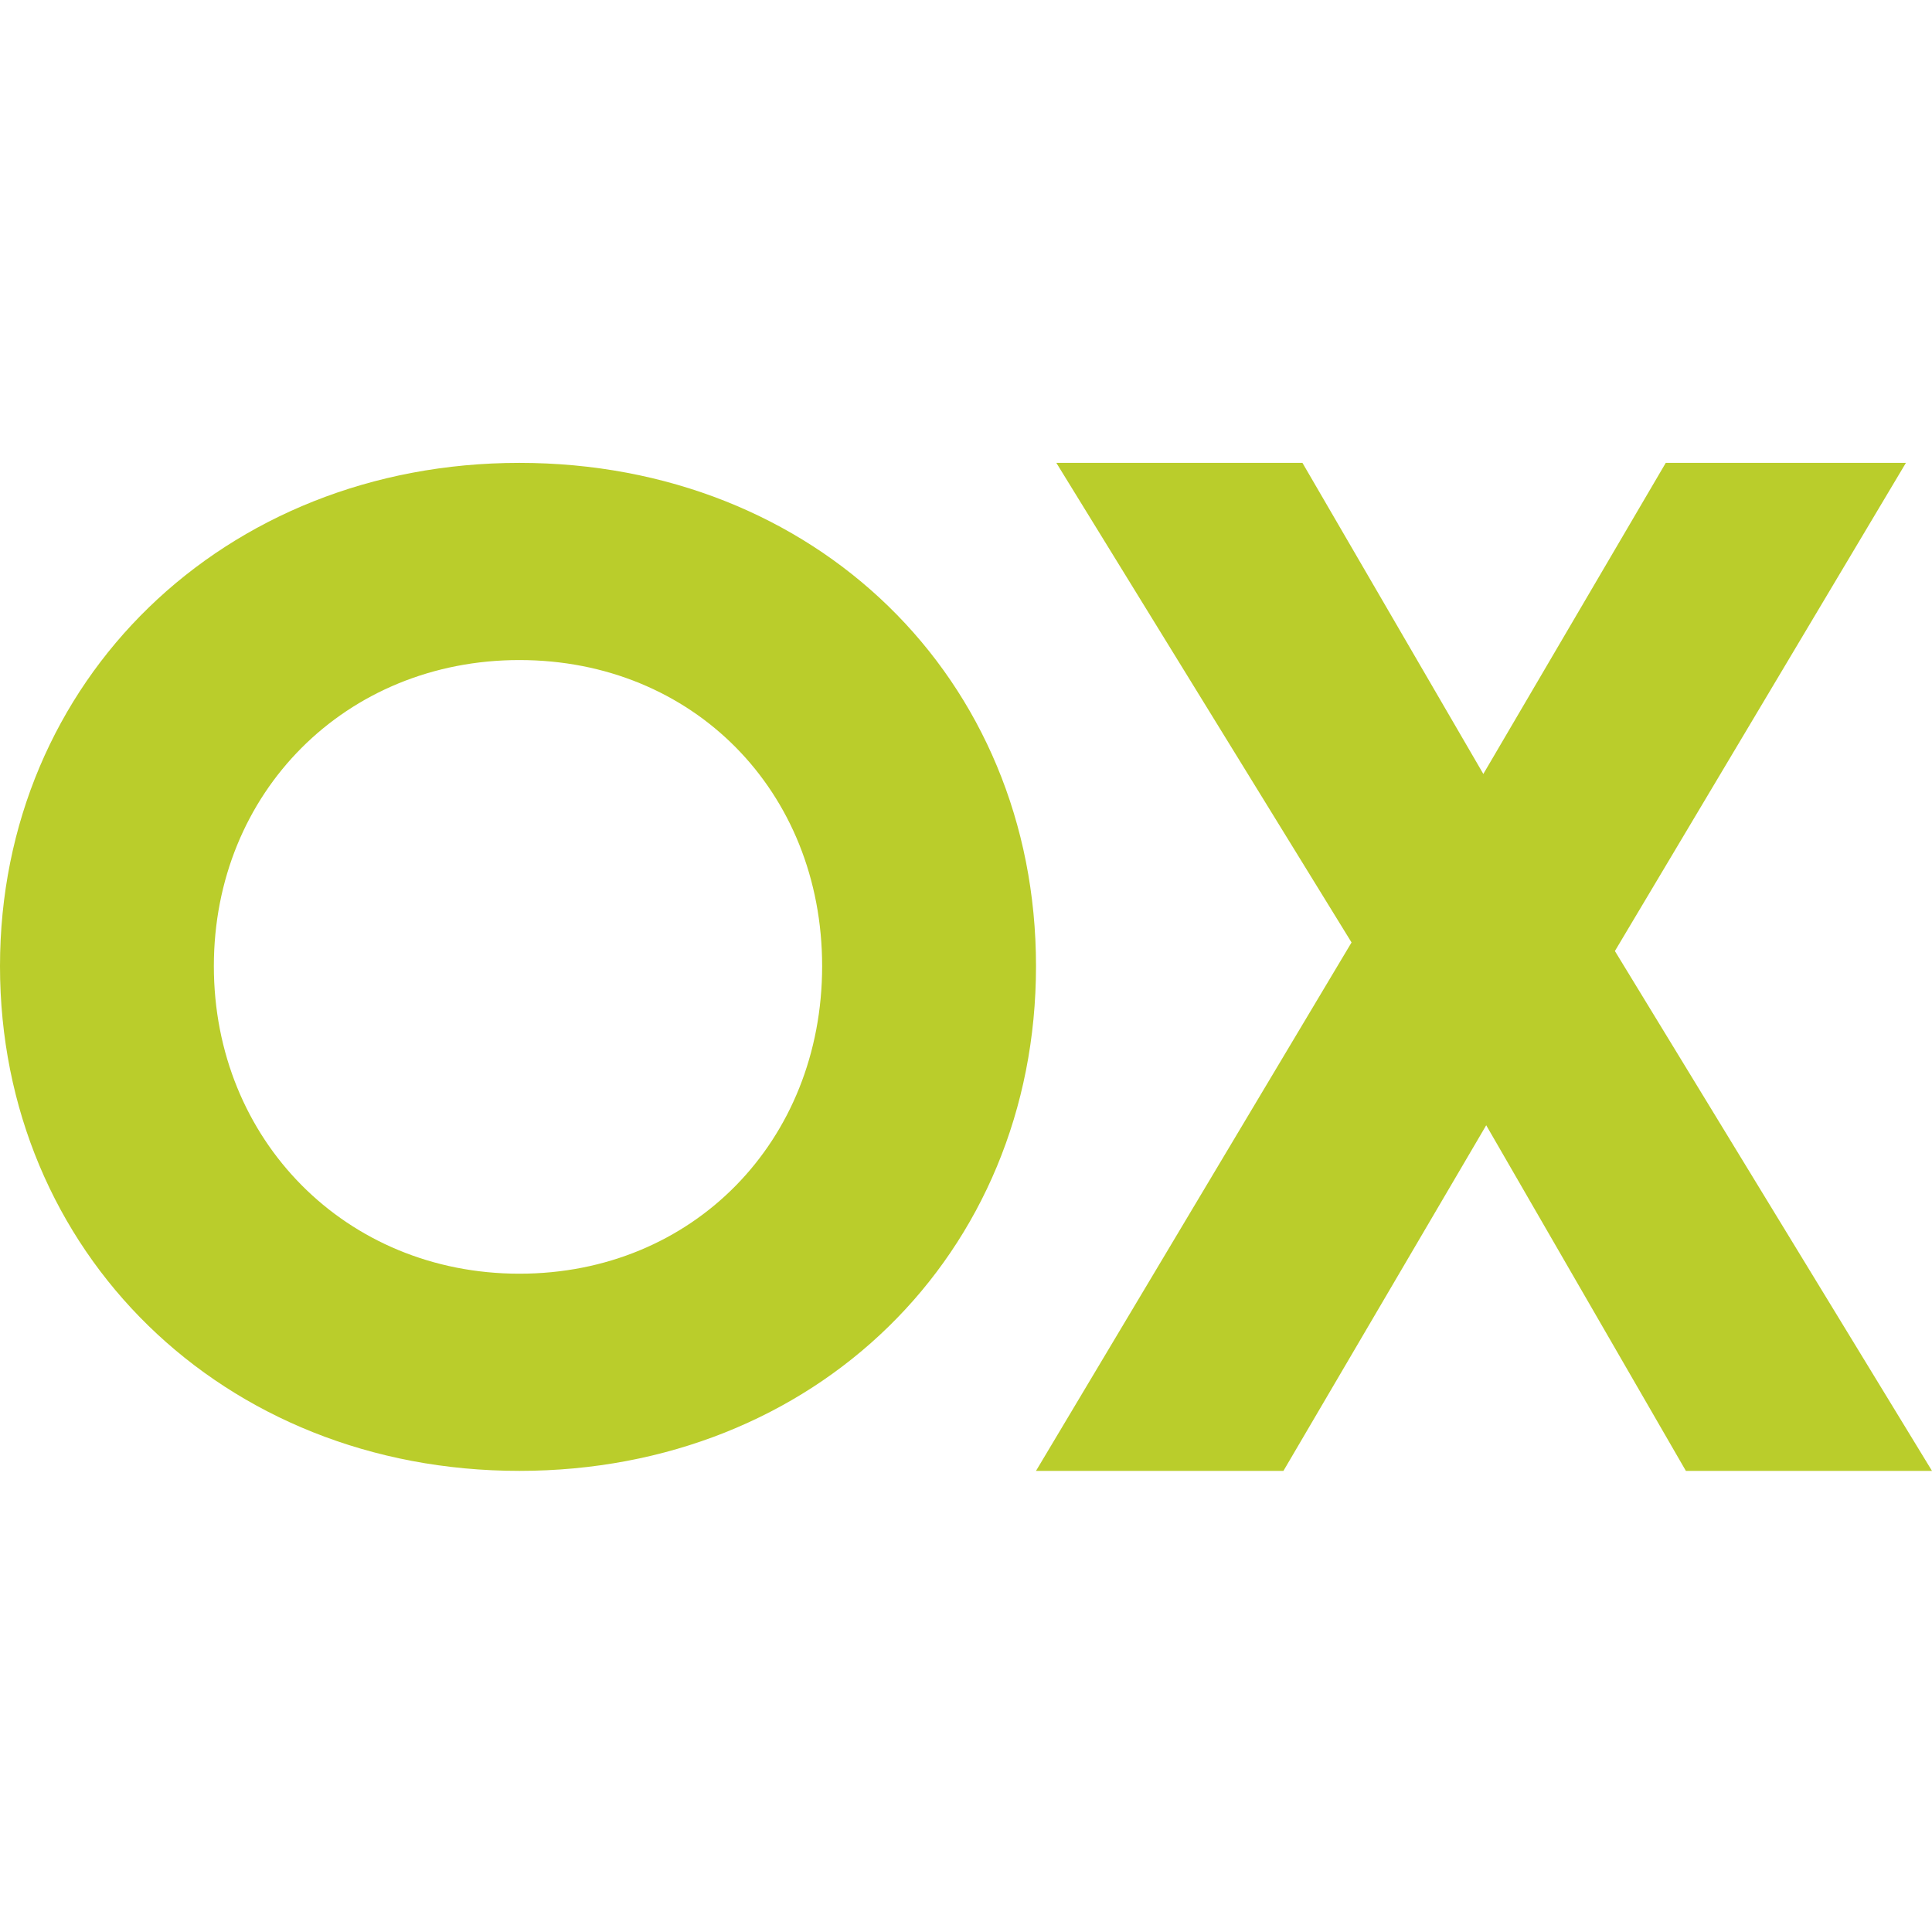
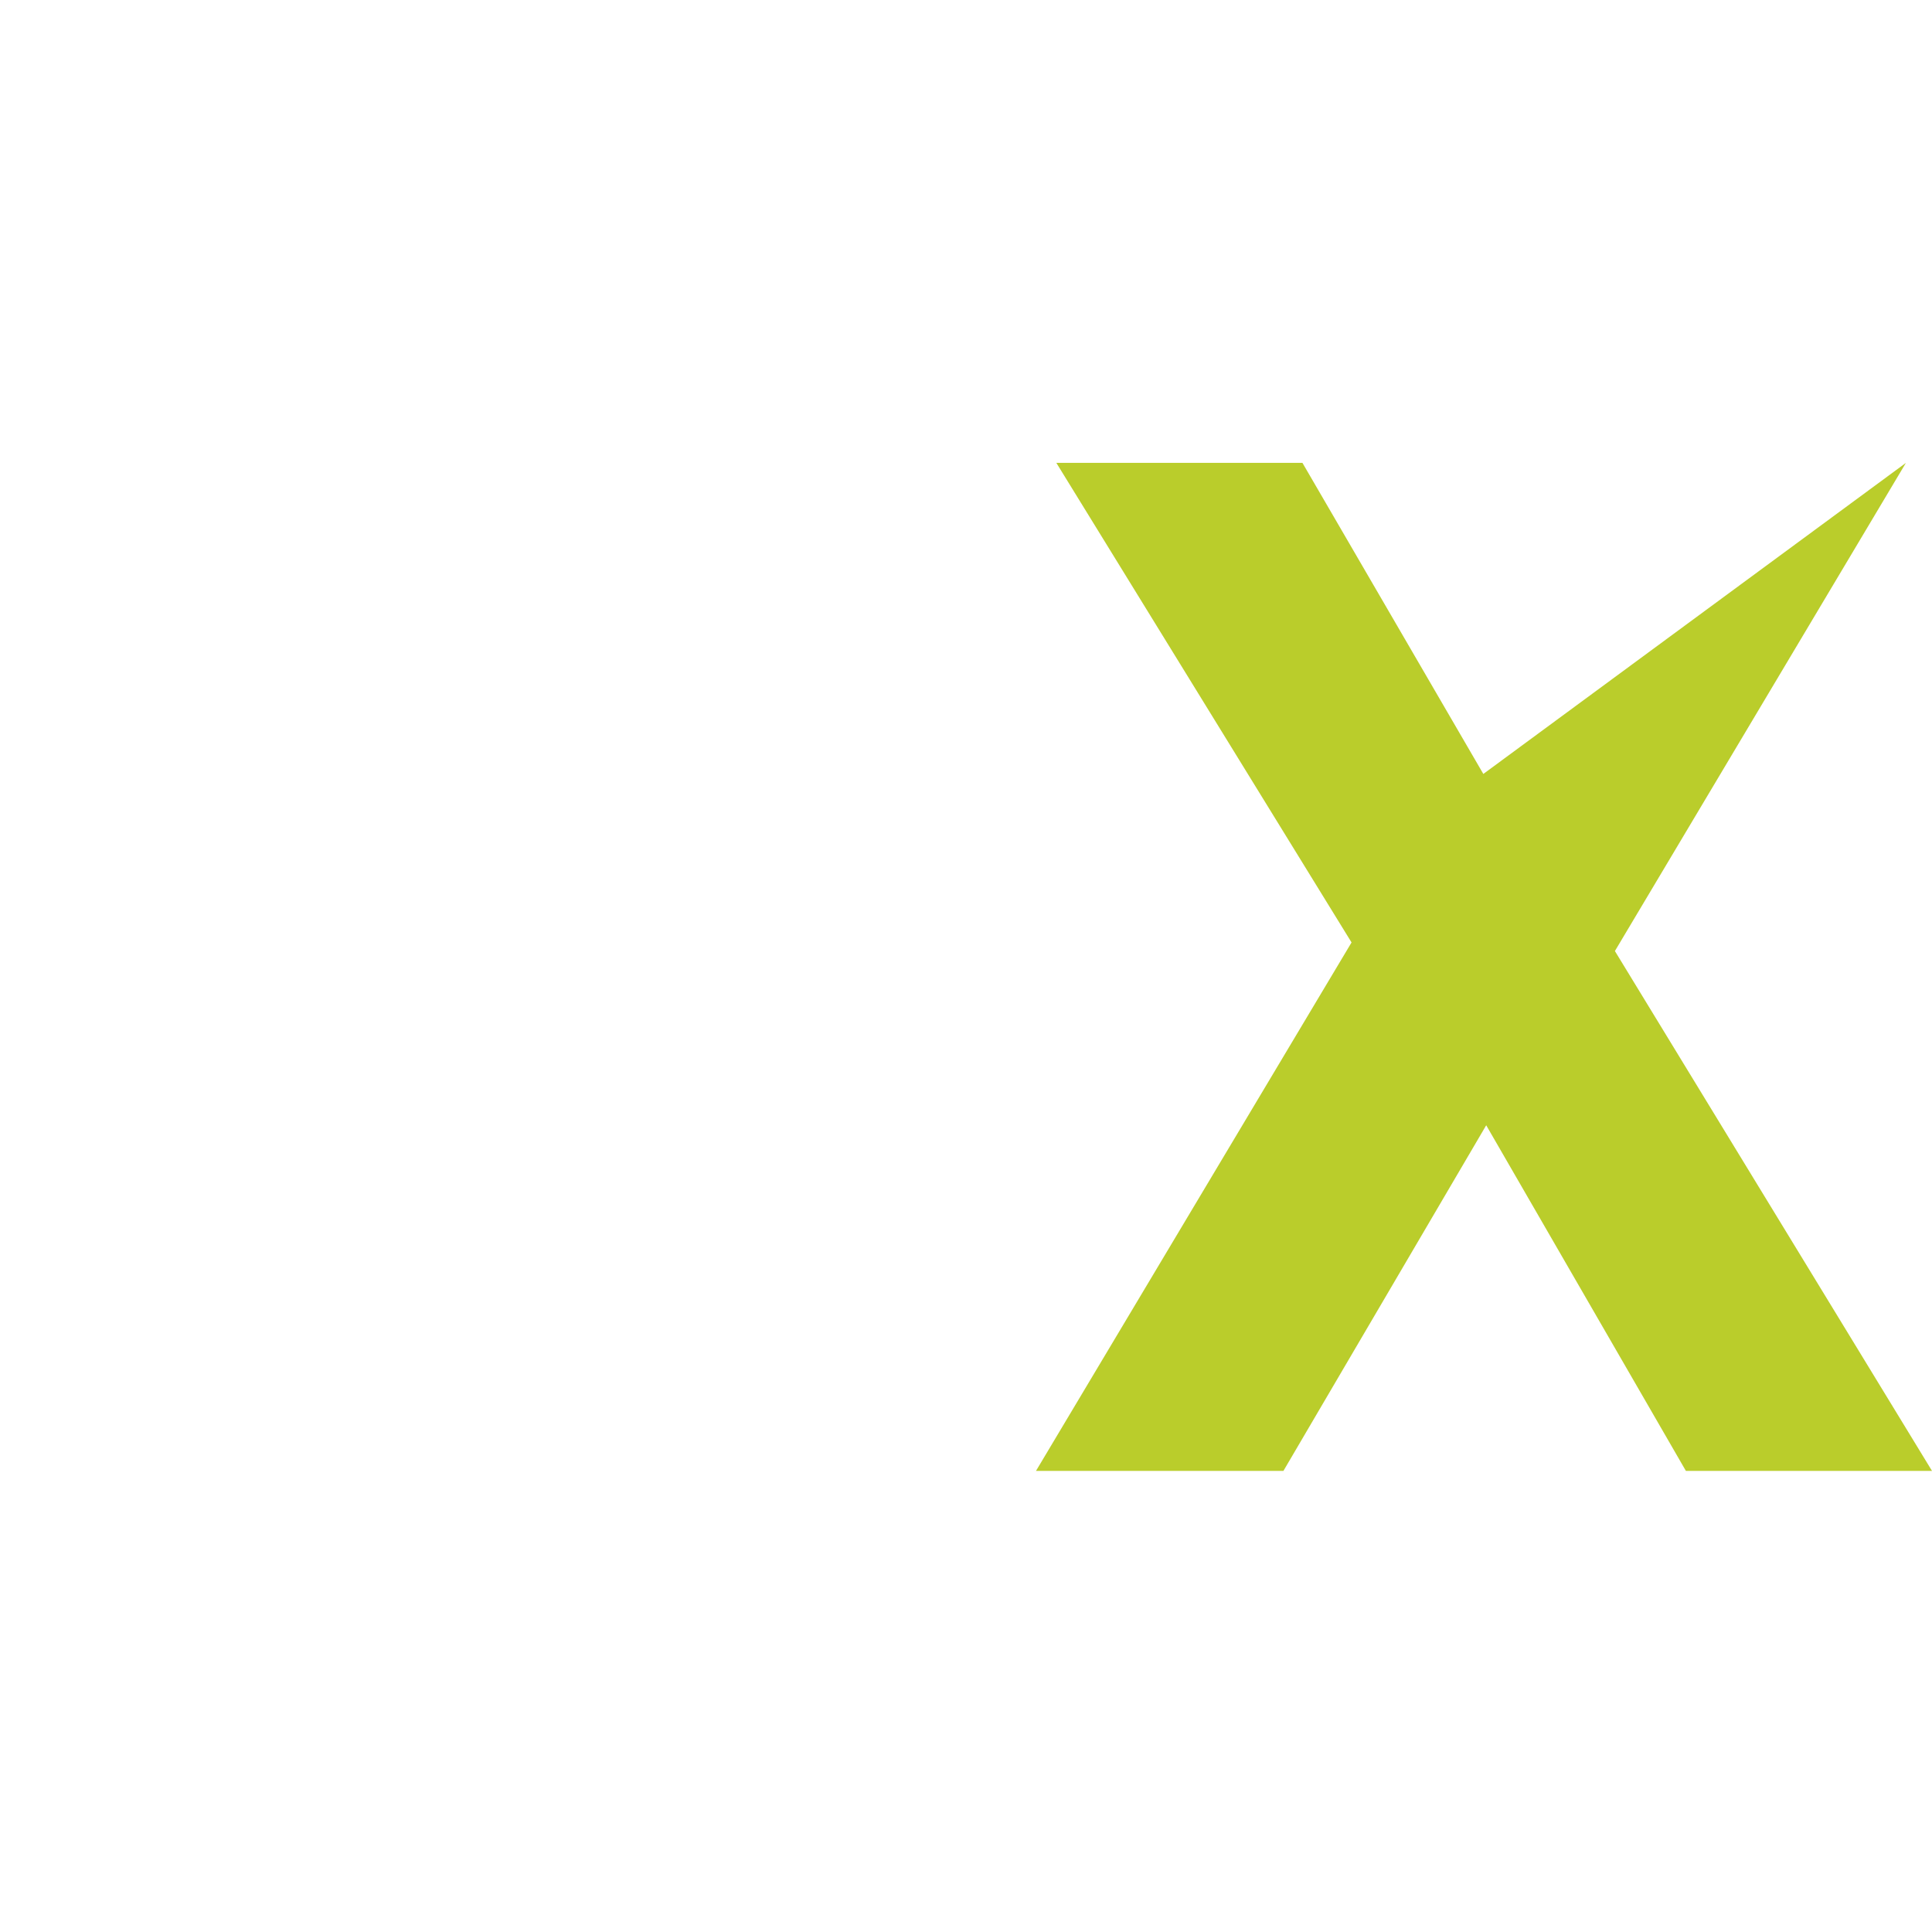
<svg xmlns="http://www.w3.org/2000/svg" width="192" height="192" viewBox="0 0 192 192" fill="none">
-   <path d="M192 146.174L160.487 94.513L189.407 46H165.541L147.412 76.914L129.436 46H104.978L134.315 93.66L102.956 146.174H127.546L147.698 111.828L167.541 146.174H192Z" fill="#BACD2B" />
-   <path d="M51.615 126.579C34.368 126.579 21.253 113.285 21.253 96.014C21.253 78.742 34.368 65.595 51.615 65.595C68.863 65.595 81.703 78.617 81.703 96.014C81.703 113.411 68.863 126.579 51.615 126.579ZM51.615 146.174C81.007 146.174 102.957 124.653 102.957 96.014C102.957 67.375 81.007 46 51.615 46C22.223 46 0 67.647 0 96.014C0 124.381 22.076 146.174 51.615 146.174Z" fill="#BACD2B" />
+   <path d="M192 146.174L160.487 94.513L189.407 46L147.412 76.914L129.436 46H104.978L134.315 93.66L102.956 146.174H127.546L147.698 111.828L167.541 146.174H192Z" fill="#BACD2B" />
</svg>